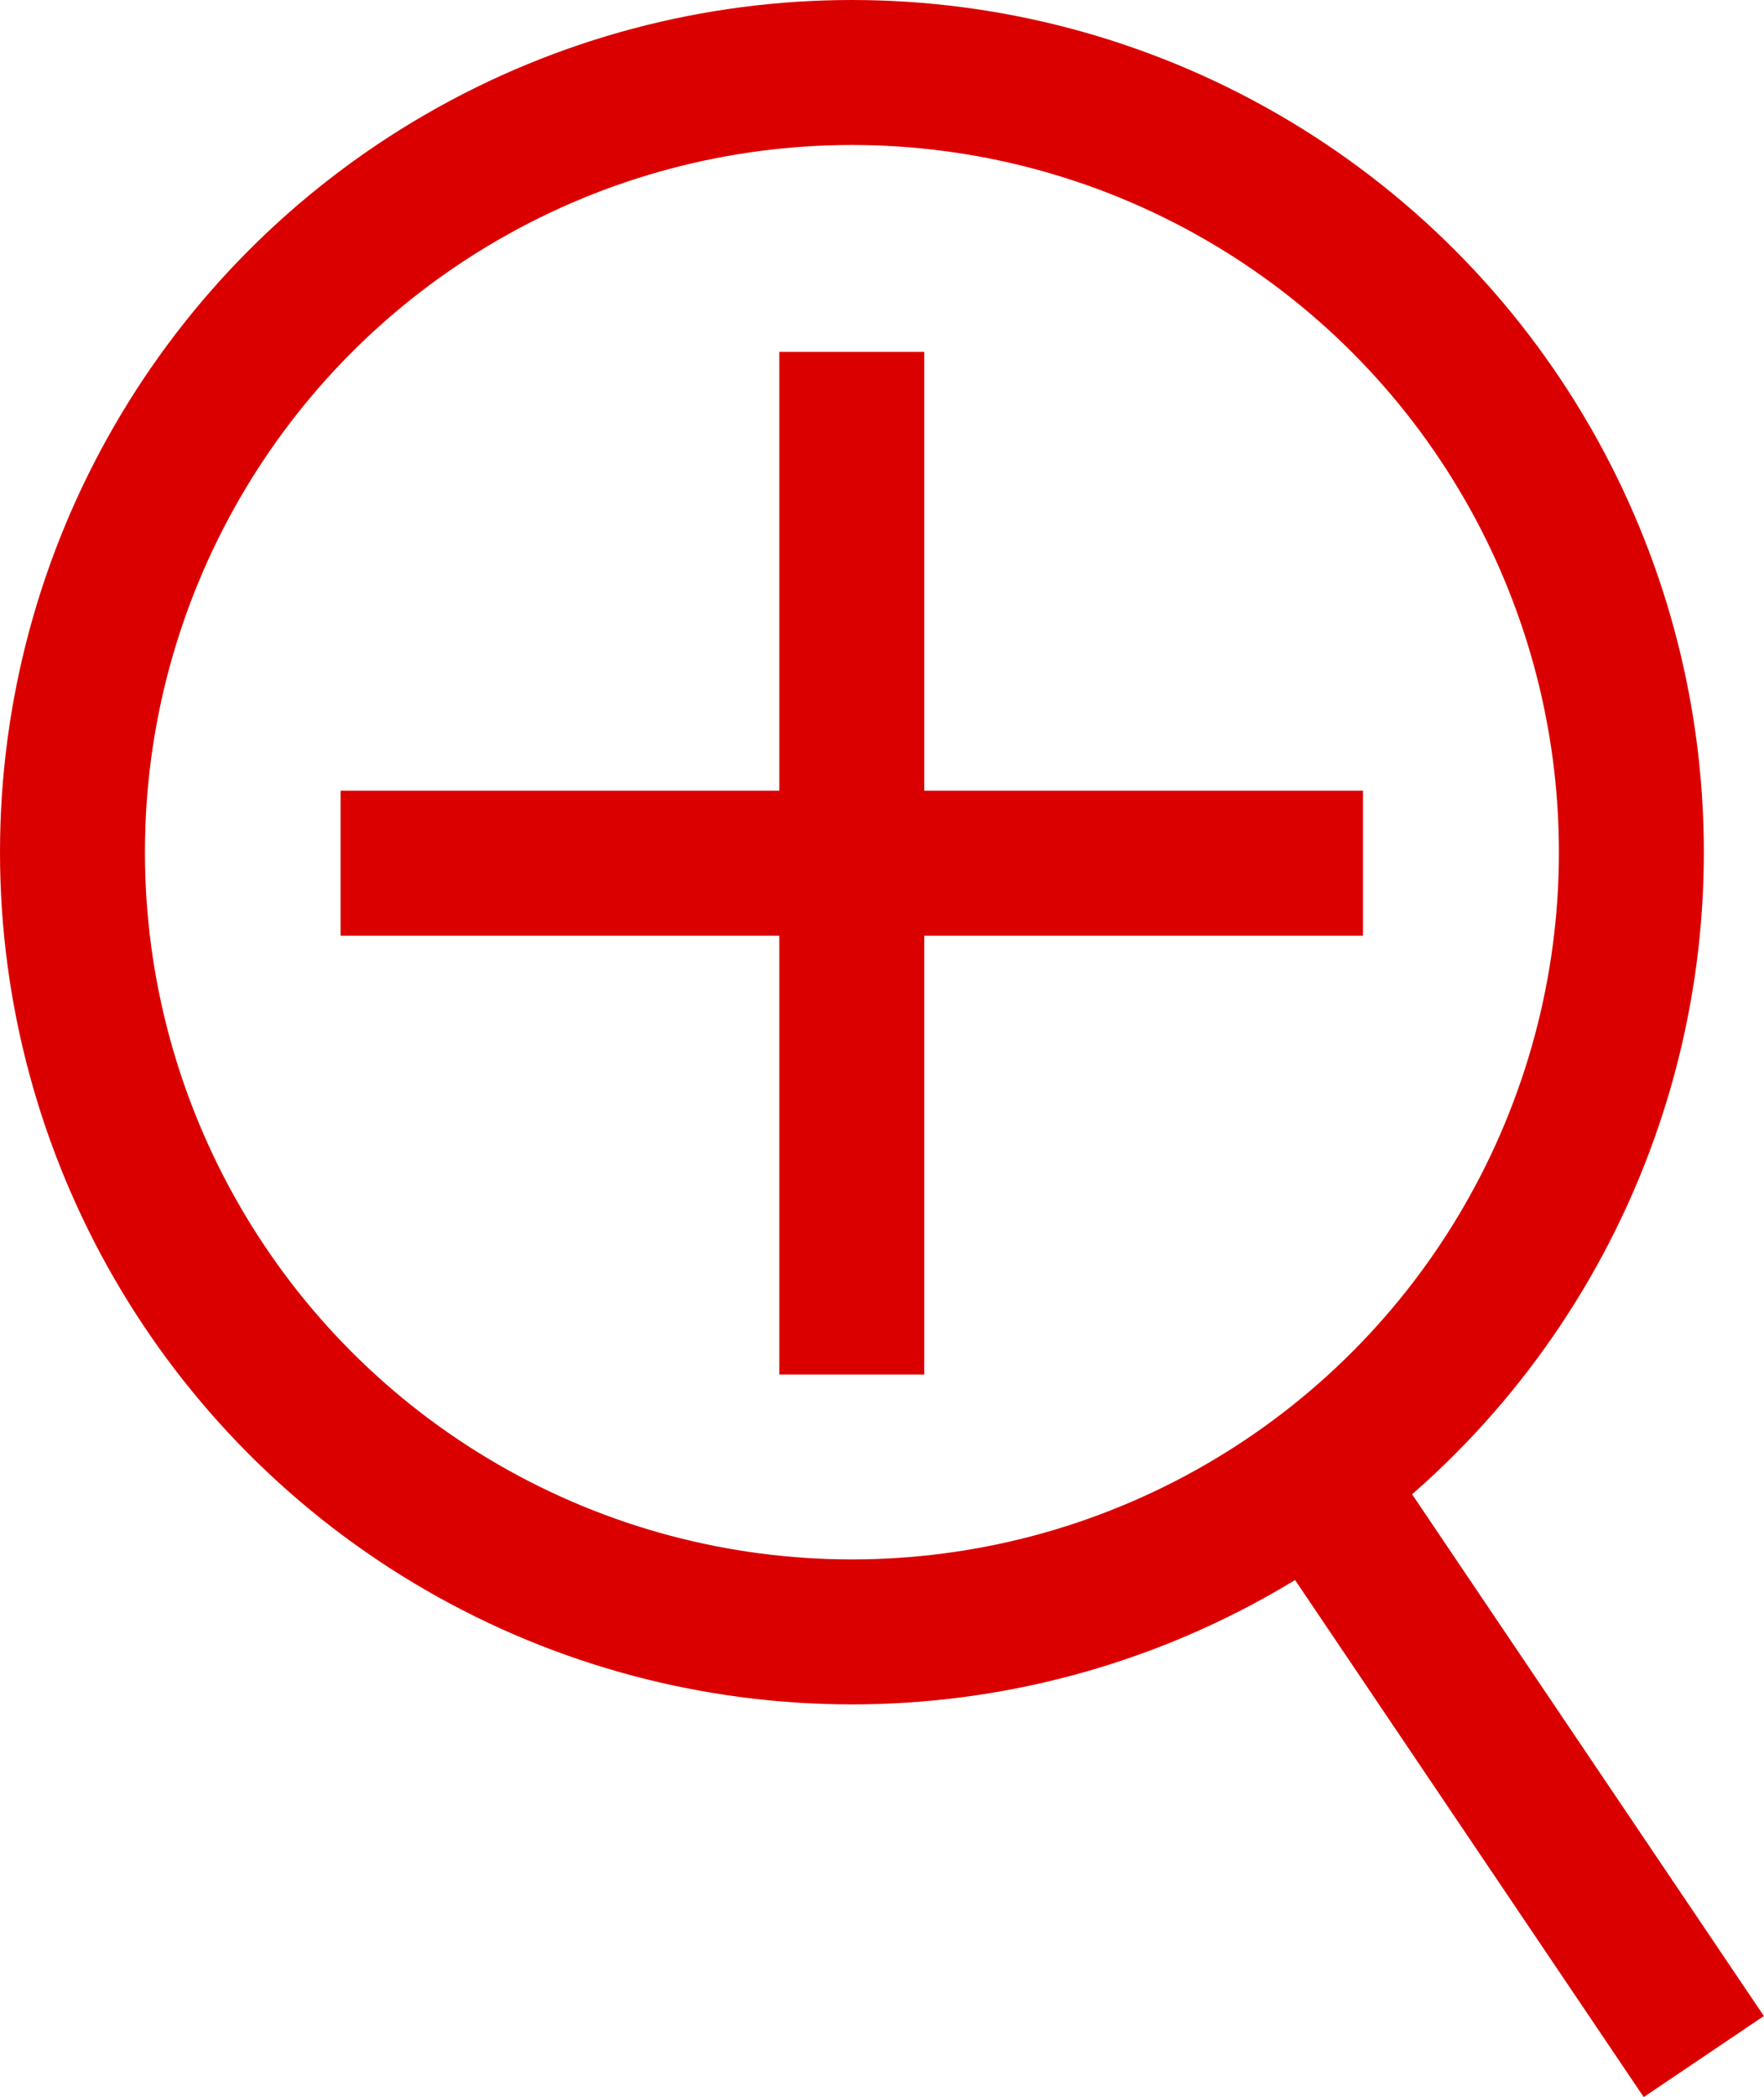
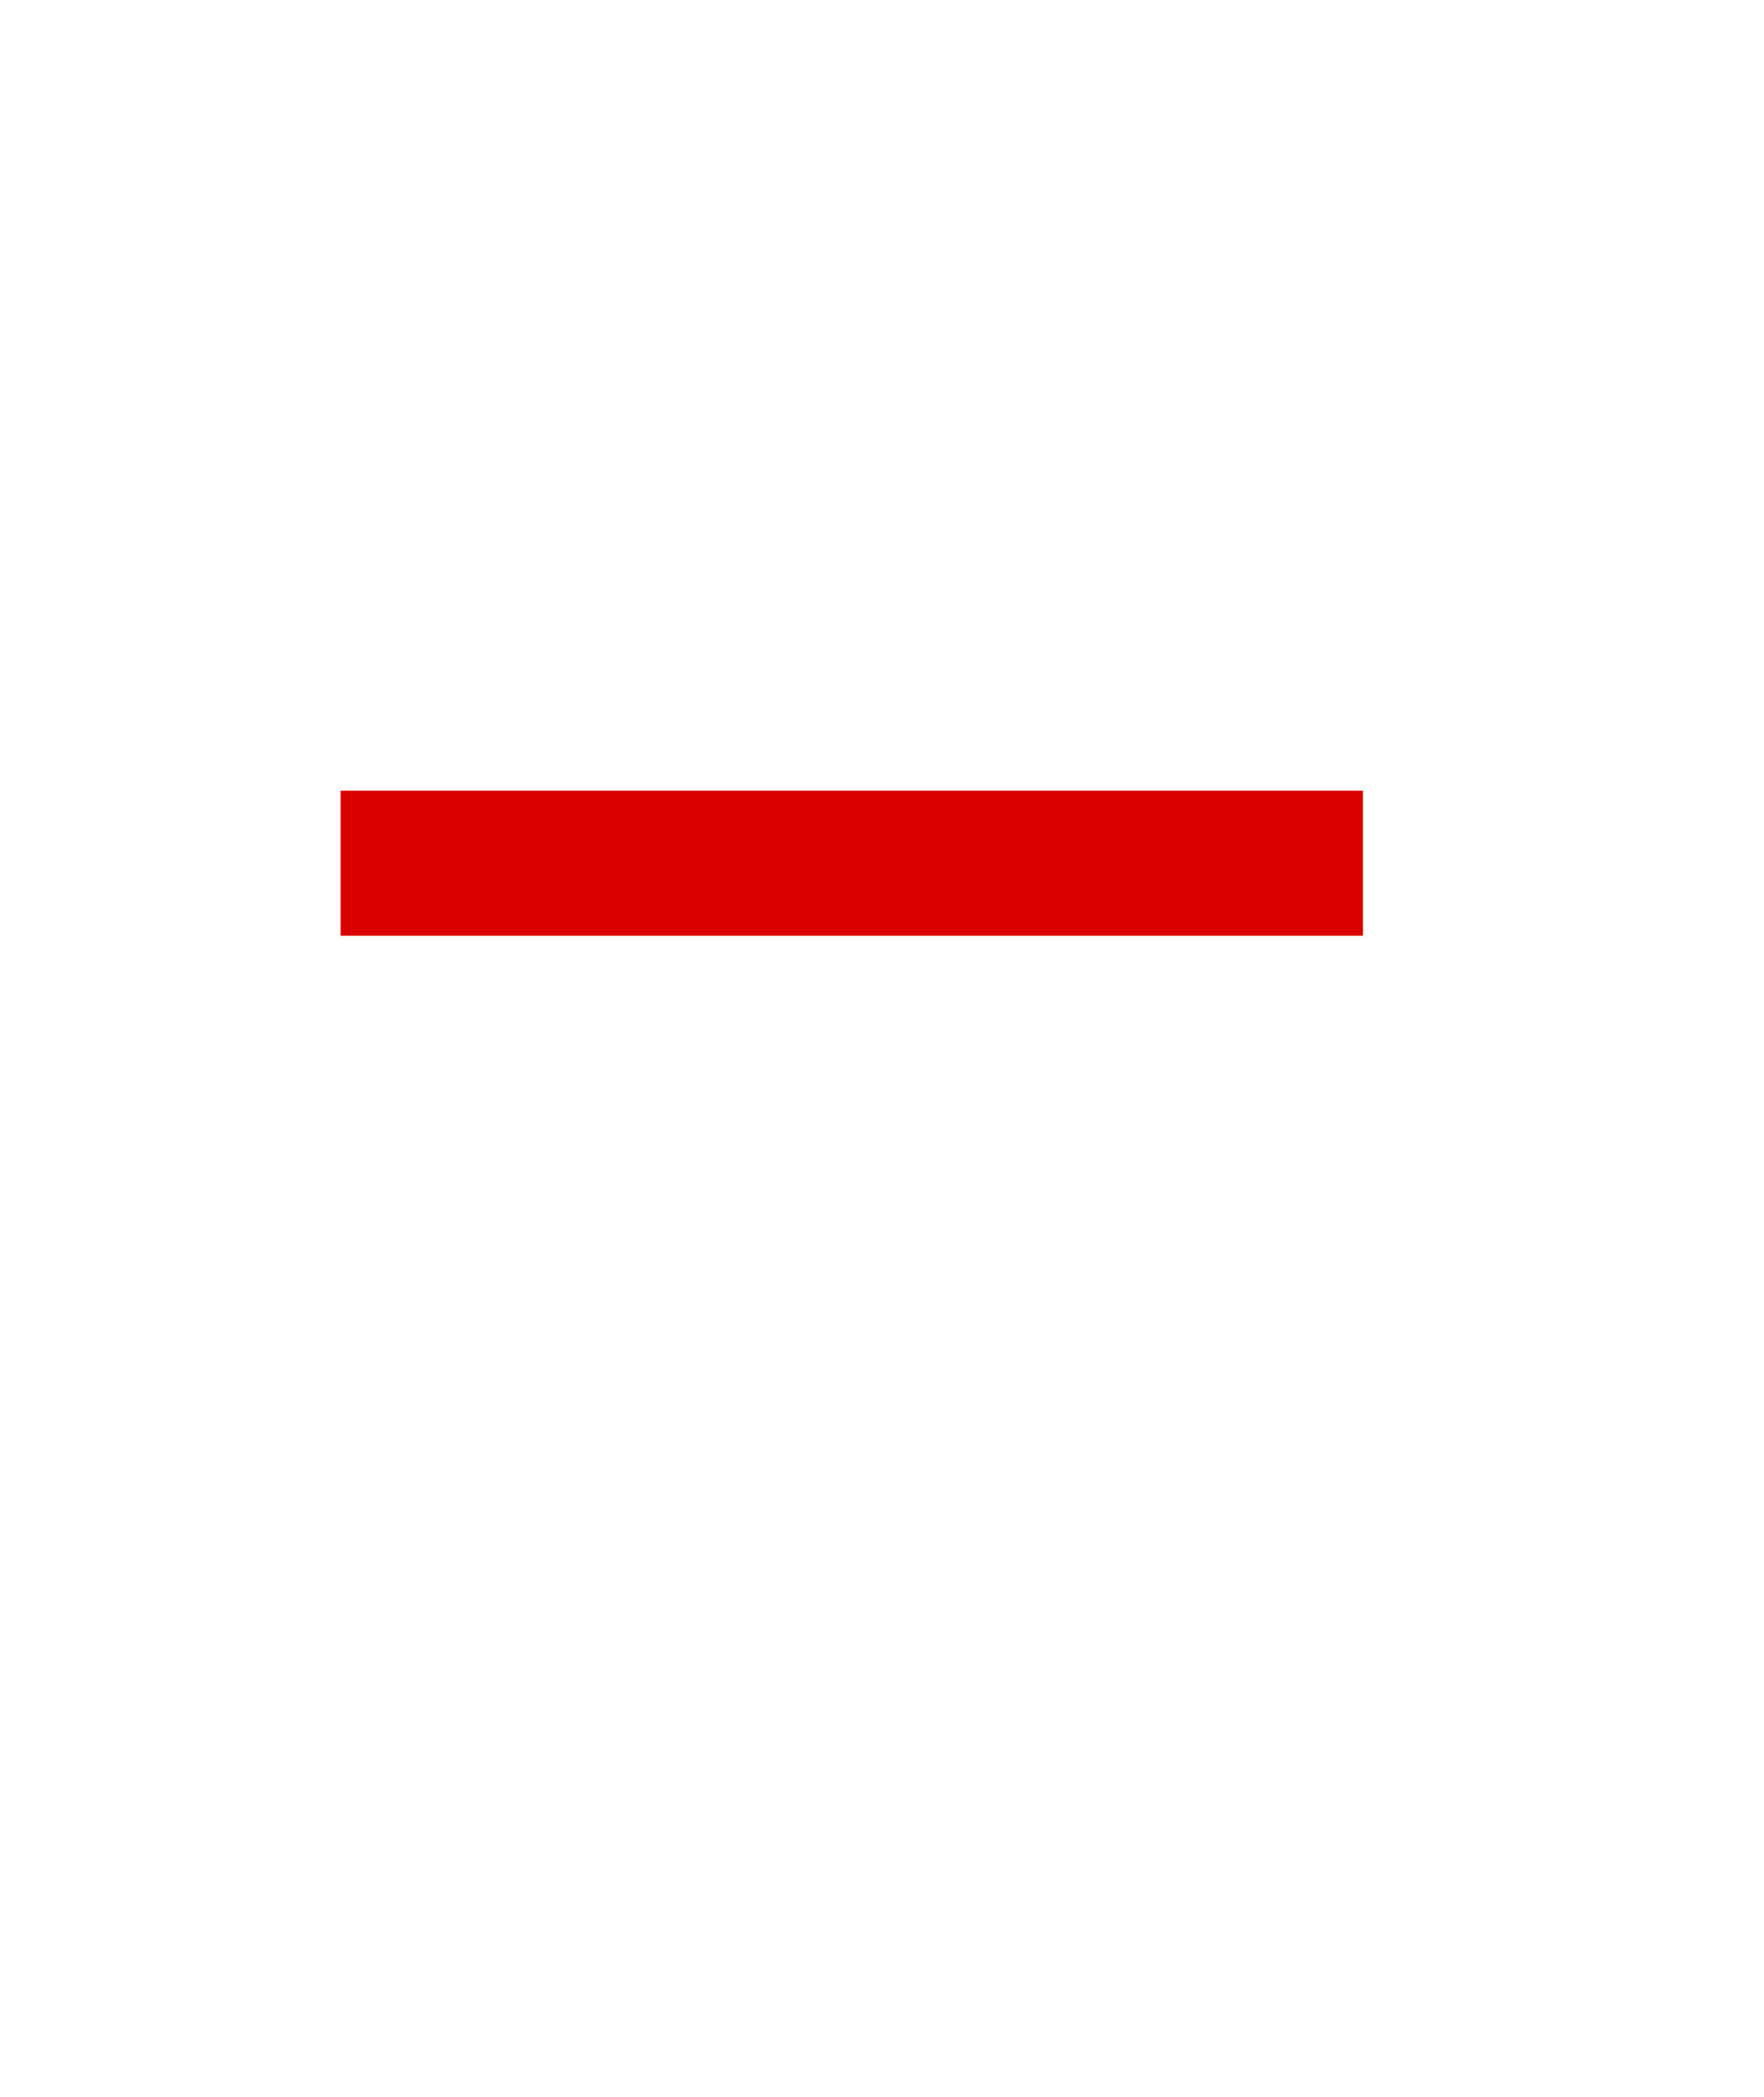
<svg xmlns="http://www.w3.org/2000/svg" width="12.171" height="14.465" viewBox="0 0 12.171 14.465">
  <g id="アイコン" transform="translate(-99.452 -99.576)">
    <g id="楕円形_2" data-name="楕円形 2" transform="translate(99.452 99.576)" fill="none" stroke="#db0000" stroke-width="1">
-       <circle cx="5.878" cy="5.878" r="5.878" stroke="none" />
-       <circle cx="5.878" cy="5.878" r="5.378" fill="none" />
-     </g>
-     <line id="線_5" data-name="線 5" x2="5.171" transform="translate(108.316 109.474) rotate(56)" fill="none" stroke="#db0000" stroke-width="1" />
+       </g>
    <line id="線_3" data-name="線 3" x2="7.054" transform="translate(101.802 105.53)" fill="none" stroke="#db0000" stroke-width="1" />
-     <line id="線_4" data-name="線 4" y2="7.054" transform="translate(105.329 102.003)" fill="none" stroke="#db0000" stroke-width="1" />
  </g>
</svg>